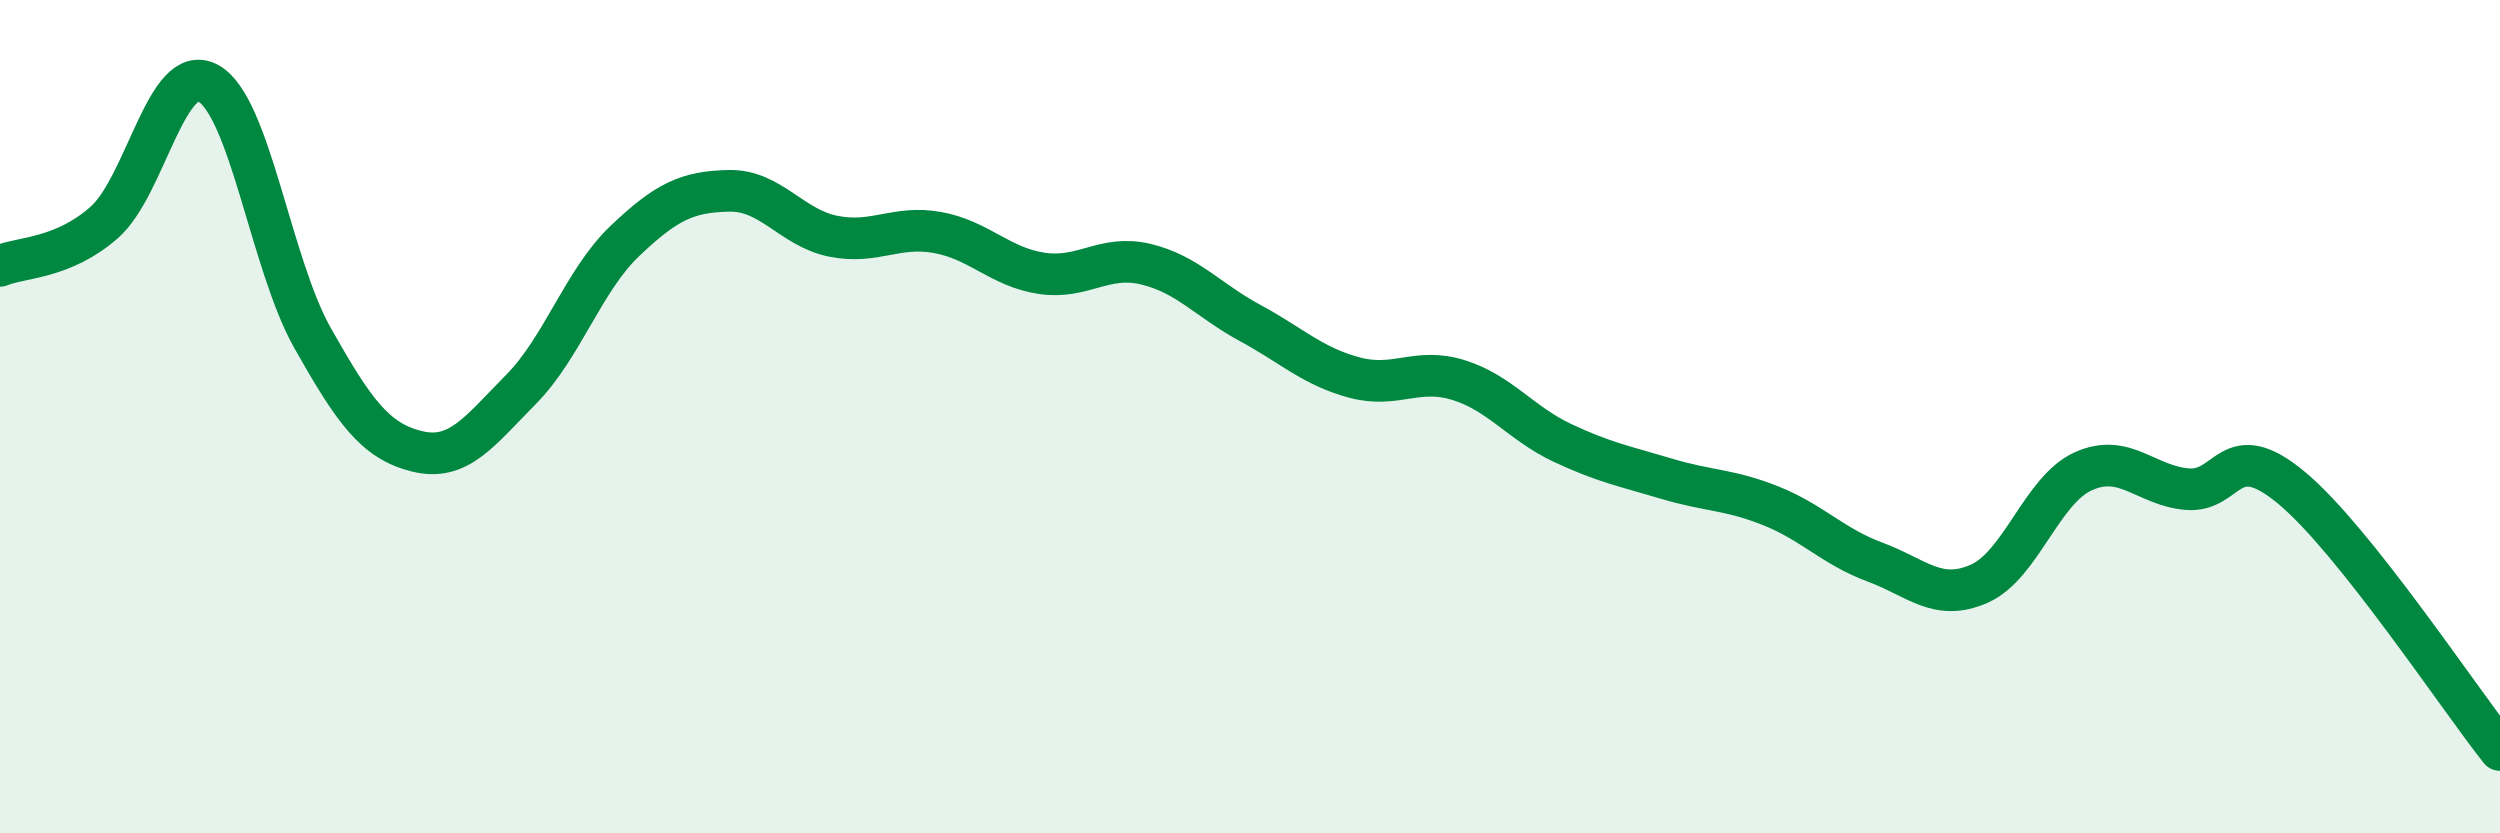
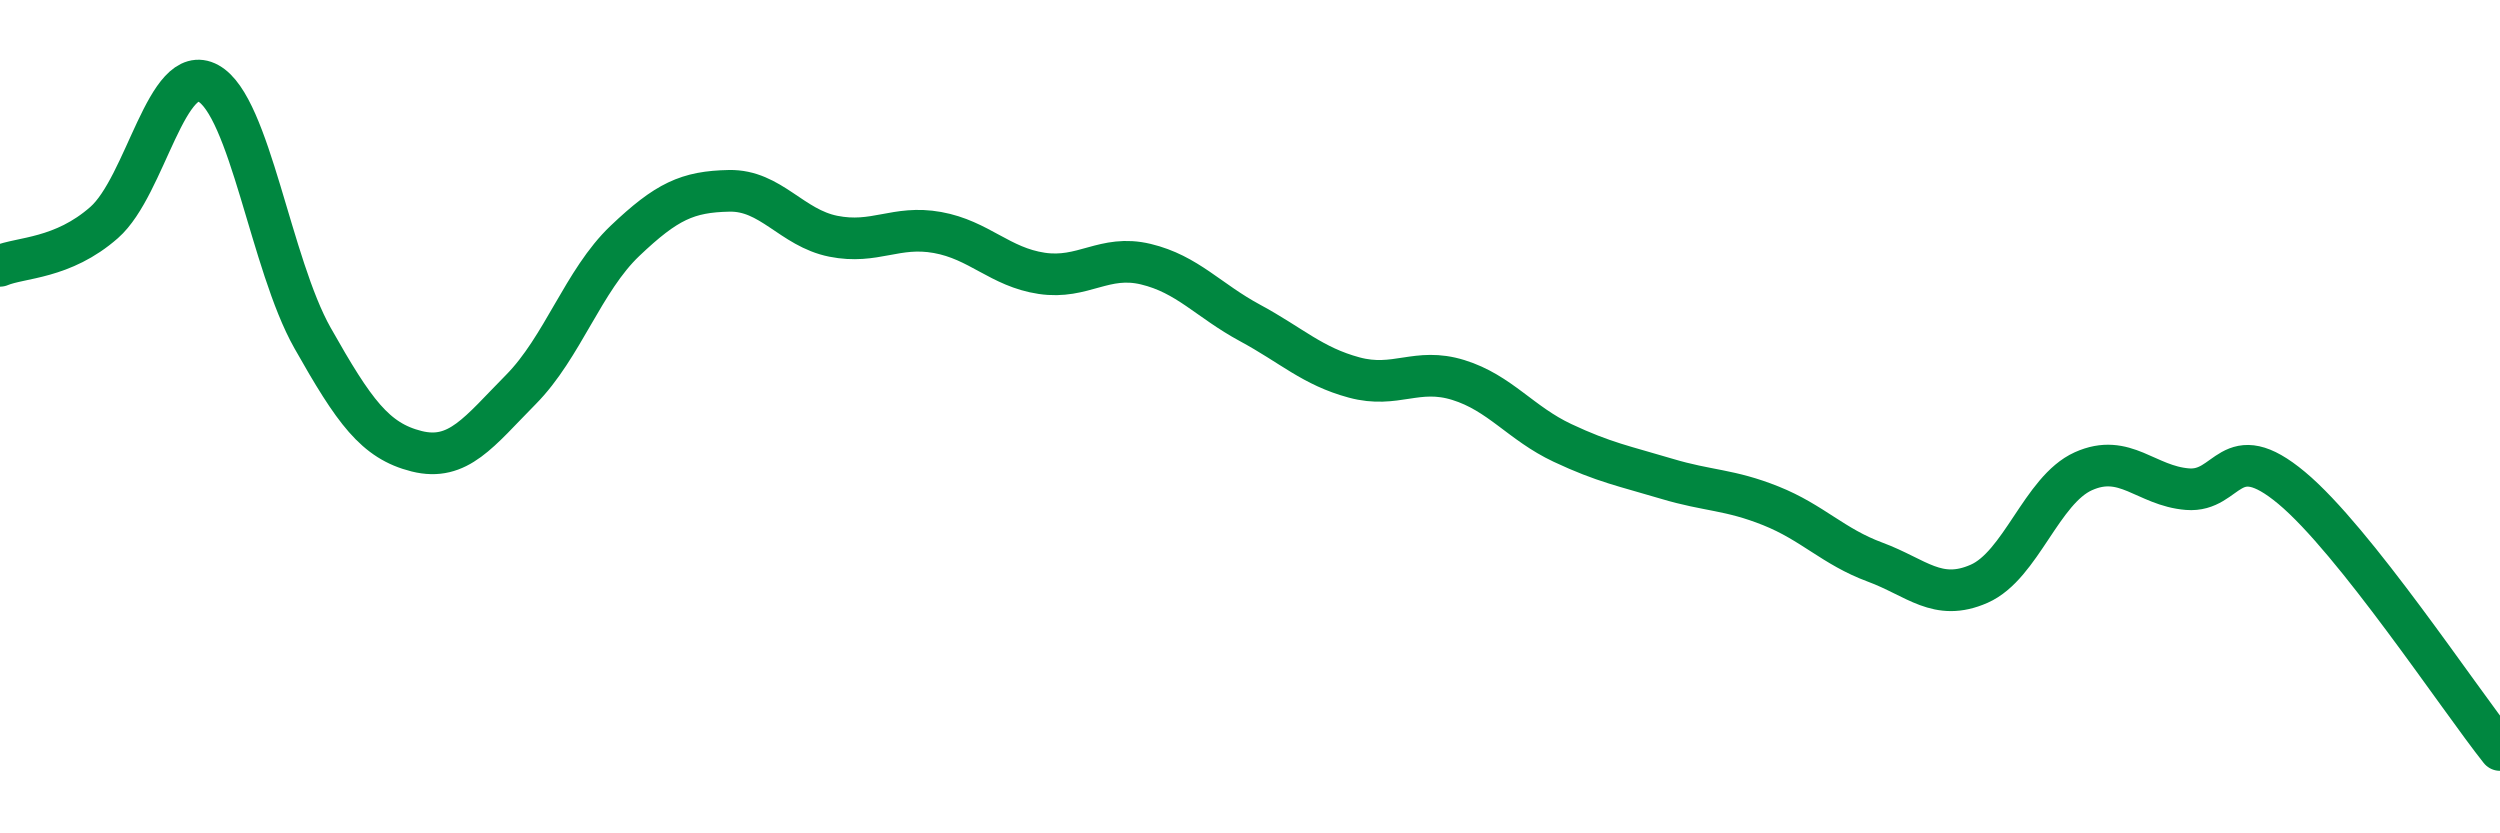
<svg xmlns="http://www.w3.org/2000/svg" width="60" height="20" viewBox="0 0 60 20">
-   <path d="M 0,6.38 C 0.5,6.17 1.5,6.22 2.5,5.34 C 3.5,4.46 4,1.45 5,2 C 6,2.55 6.5,6.34 7.5,8.11 C 8.5,9.88 9,10.58 10,10.83 C 11,11.08 11.5,10.36 12.5,9.35 C 13.5,8.34 14,6.73 15,5.78 C 16,4.83 16.5,4.6 17.5,4.58 C 18.5,4.56 19,5.47 20,5.67 C 21,5.87 21.5,5.4 22.5,5.58 C 23.5,5.76 24,6.41 25,6.56 C 26,6.71 26.5,6.1 27.5,6.34 C 28.5,6.58 29,7.21 30,7.75 C 31,8.29 31.5,8.79 32.5,9.06 C 33.5,9.33 34,8.81 35,9.12 C 36,9.43 36.5,10.16 37.5,10.63 C 38.5,11.1 39,11.19 40,11.49 C 41,11.79 41.5,11.74 42.5,12.14 C 43.5,12.54 44,13.12 45,13.49 C 46,13.86 46.5,14.45 47.5,14.01 C 48.5,13.57 49,11.76 50,11.31 C 51,10.86 51.5,11.66 52.5,11.74 C 53.5,11.82 53.5,10.46 55,11.71 C 56.5,12.96 59,16.74 60,18L60 20L0 20Z" fill="#008740" opacity="0.1" stroke-linecap="round" stroke-linejoin="round" />
  <path d="M 0,6.38 C 0.5,6.17 1.5,6.22 2.5,5.34 C 3.5,4.46 4,1.45 5,2 C 6,2.55 6.5,6.34 7.5,8.11 C 8.5,9.88 9,10.58 10,10.83 C 11,11.08 11.5,10.36 12.5,9.35 C 13.5,8.34 14,6.73 15,5.78 C 16,4.83 16.5,4.6 17.5,4.58 C 18.5,4.56 19,5.47 20,5.67 C 21,5.87 21.5,5.4 22.5,5.58 C 23.5,5.76 24,6.41 25,6.56 C 26,6.71 26.5,6.1 27.5,6.34 C 28.5,6.58 29,7.21 30,7.75 C 31,8.29 31.5,8.79 32.5,9.06 C 33.5,9.33 34,8.81 35,9.12 C 36,9.43 36.5,10.16 37.5,10.63 C 38.5,11.1 39,11.19 40,11.49 C 41,11.79 41.5,11.74 42.5,12.14 C 43.5,12.54 44,13.12 45,13.49 C 46,13.86 46.5,14.45 47.5,14.01 C 48.5,13.57 49,11.76 50,11.31 C 51,10.86 51.5,11.66 52.5,11.74 C 53.5,11.82 53.5,10.46 55,11.71 C 56.5,12.96 59,16.74 60,18" stroke="#008740" stroke-width="1" fill="none" stroke-linecap="round" stroke-linejoin="round" />
</svg>